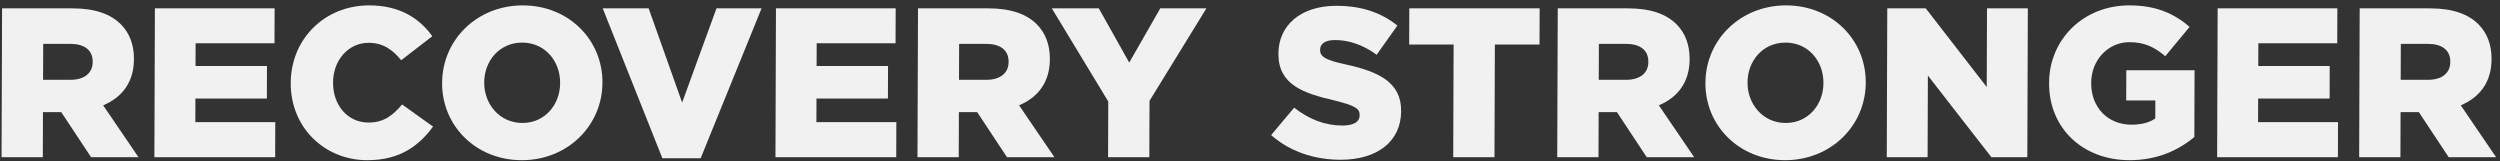
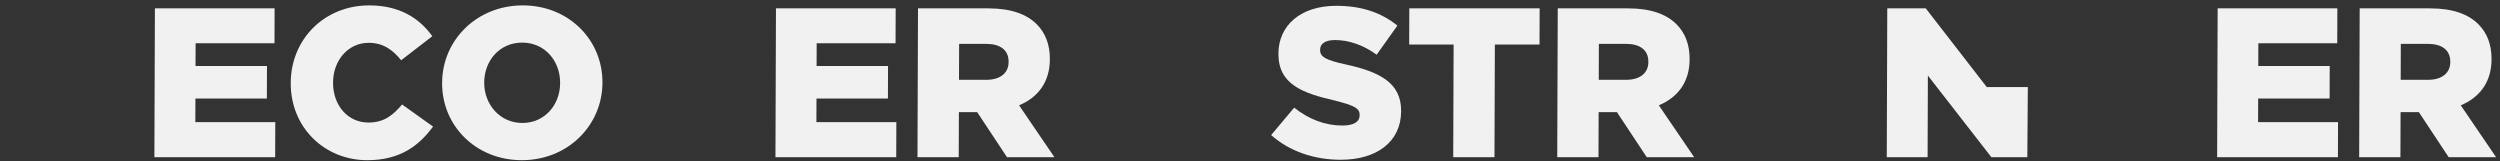
<svg xmlns="http://www.w3.org/2000/svg" width="388" height="25" viewBox="0 0 388 25" fill="none">
  <rect x="0" y="0" width="388" height="25" fill="#333333" stroke="none" />
-   <path d="M0.242 24.398L0.321 1.298H11.244C14.808 1.298 17.214 2.222 18.76 3.773C20.108 5.126 20.795 6.941 20.788 9.152L20.787 9.218C20.775 12.782 18.919 15.125 16.011 16.346L21.494 24.398H14.135L9.506 17.402H6.668L6.644 24.398H0.242ZM6.685 12.386H10.942C13.087 12.386 14.378 11.33 14.384 9.647L14.384 9.581C14.39 7.733 13.04 6.809 10.928 6.809H6.705L6.685 12.386Z" fill="#F1F1F1" />
  <path d="M23.961 24.398L24.04 1.298H42.619L42.601 6.71H30.358L30.346 10.241H41.434L41.416 15.29H30.328L30.316 18.953H42.724L42.705 24.398H23.961Z" fill="#F1F1F1" />
  <path d="M56.995 24.86C50.395 24.86 45.099 19.811 45.123 12.914L45.123 12.848C45.147 6.116 50.313 0.836 57.309 0.836C61.995 0.836 65.09 2.816 67.093 5.621L62.262 9.35C60.948 7.733 59.467 6.644 57.223 6.644C53.989 6.644 51.702 9.416 51.691 12.782L51.69 12.848C51.678 16.313 53.946 19.019 57.18 19.019C59.589 19.019 60.979 17.897 62.404 16.214L67.21 19.646C64.989 22.649 62.077 24.86 56.995 24.86Z" fill="#F1F1F1" />
  <path d="M80.983 24.86C73.855 24.86 68.594 19.514 68.616 12.914L68.617 12.848C68.639 6.215 74.004 0.836 81.132 0.836C88.26 0.836 93.521 6.182 93.499 12.782L93.499 12.848C93.476 19.481 88.111 24.86 80.983 24.86ZM81.069 19.085C84.567 19.085 86.92 16.247 86.931 12.914L86.931 12.848C86.943 9.482 84.577 6.611 81.046 6.611C77.515 6.611 75.162 9.449 75.151 12.782L75.15 12.848C75.139 16.148 77.538 19.085 81.069 19.085Z" fill="#F1F1F1" />
-   <path d="M102.802 24.563L93.543 1.298H100.671L105.867 15.917L111.198 1.298H118.194L108.742 24.563H102.802Z" fill="#F1F1F1" />
  <path d="M120.351 24.398L120.43 1.298H139.009L138.99 6.71H126.747L126.735 10.241H137.823L137.806 15.29H126.718L126.705 18.953H139.113L139.095 24.398H120.351Z" fill="#F1F1F1" />
  <path d="M142.394 24.398L142.473 1.298H153.396C156.96 1.298 159.366 2.222 160.911 3.773C162.26 5.126 162.946 6.941 162.939 9.152L162.939 9.218C162.926 12.782 161.07 15.125 158.162 16.346L163.646 24.398H156.287L151.658 17.402H148.82L148.796 24.398H142.394ZM148.837 12.386H153.094C155.239 12.386 156.529 11.33 156.535 9.647L156.535 9.581C156.542 7.733 155.192 6.809 153.08 6.809H148.856L148.837 12.386Z" fill="#F1F1F1" />
-   <path d="M171.973 24.398L172.003 15.752L163.242 1.298H170.535L175.258 9.713L180.072 1.298H187.233L178.405 15.653L178.375 24.398H171.973Z" fill="#F1F1F1" />
  <path d="M208.089 24.794C203.964 24.794 200.174 23.507 197.278 20.966L200.857 16.709C203.194 18.557 205.698 19.481 208.338 19.481C210.087 19.481 211.013 18.92 211.017 17.897L211.017 17.831C211.021 16.841 210.263 16.379 207.098 15.587C202.218 14.465 198.394 13.112 198.411 8.36L198.411 8.294C198.426 3.971 201.835 0.902 207.379 0.902C211.339 0.902 214.372 1.958 216.873 3.971L213.656 8.492C211.549 6.941 209.275 6.215 207.196 6.215C205.645 6.215 204.884 6.809 204.881 7.7L204.881 7.766C204.877 8.789 205.667 9.317 208.899 10.01C214.175 11.165 217.469 12.881 217.454 17.204L217.454 17.27C217.438 21.989 213.699 24.794 208.089 24.794Z" fill="#F1F1F1" />
  <path d="M225.541 24.398L225.601 6.908H218.704L218.724 1.298H238.953L238.933 6.908H232.003L231.943 24.398H225.541Z" fill="#F1F1F1" />
  <path d="M241.684 24.398L241.763 1.298H252.686C256.25 1.298 258.656 2.222 260.201 3.773C261.55 5.126 262.236 6.941 262.229 9.152L262.229 9.218C262.216 12.782 260.36 15.125 257.452 16.346L262.936 24.398H255.577L250.948 17.402H248.11L248.086 24.398H241.684ZM248.127 12.386H252.384C254.529 12.386 255.819 11.33 255.825 9.647L255.825 9.581C255.832 7.733 254.482 6.809 252.37 6.809H248.146L248.127 12.386Z" fill="#F1F1F1" />
-   <path d="M277.05 24.86C269.922 24.86 264.66 19.514 264.683 12.914L264.683 12.848C264.706 6.215 270.07 0.836 277.198 0.836C284.326 0.836 289.588 6.182 289.565 12.782L289.565 12.848C289.542 19.481 284.178 24.86 277.05 24.86ZM277.136 19.085C280.634 19.085 282.986 16.247 282.998 12.914L282.998 12.848C283.009 9.482 280.643 6.611 277.112 6.611C273.581 6.611 271.229 9.449 271.217 12.782L271.217 12.848C271.206 16.148 273.605 19.085 277.136 19.085Z" fill="#F1F1F1" />
-   <path d="M292.827 24.398L292.906 1.298H298.879L308.341 13.508L308.383 1.298H314.719L314.64 24.398H309.063L299.207 11.726L299.163 24.398H292.827Z" fill="#F1F1F1" />
-   <path d="M330.517 24.86C323.29 24.86 317.994 19.943 318.018 12.914L318.018 12.848C318.041 6.116 323.339 0.836 330.467 0.836C334.559 0.836 337.36 2.057 339.828 4.169L336.05 8.723C334.372 7.304 332.823 6.545 330.48 6.545C327.18 6.545 324.564 9.317 324.552 12.848L324.552 12.914C324.539 16.676 327.137 19.349 330.8 19.349C332.384 19.349 333.573 19.019 334.499 18.392L334.508 15.587H329.987L330.004 10.901H340.597L340.561 21.263C338.079 23.342 334.774 24.86 330.517 24.86Z" fill="#F1F1F1" />
+   <path d="M292.827 24.398L292.906 1.298H298.879L308.341 13.508H314.719L314.64 24.398H309.063L299.207 11.726L299.163 24.398H292.827Z" fill="#F1F1F1" />
  <path d="M344.1 24.398L344.179 1.298H362.758L362.739 6.71H350.496L350.484 10.241H361.572L361.555 15.29H350.467L350.454 18.953H362.862L362.844 24.398H344.1Z" fill="#F1F1F1" />
  <path d="M366.143 24.398L366.222 1.298H377.145C380.709 1.298 383.115 2.222 384.66 3.773C386.009 5.126 386.695 6.941 386.688 9.152L386.688 9.218C386.675 12.782 384.819 15.125 381.911 16.346L387.395 24.398H380.036L375.406 17.402H372.569L372.545 24.398H366.143ZM372.586 12.386H376.843C378.988 12.386 380.278 11.33 380.284 9.647L380.284 9.581C380.291 7.733 378.941 6.809 376.829 6.809H372.605L372.586 12.386Z" fill="#F1F1F1" />
</svg>